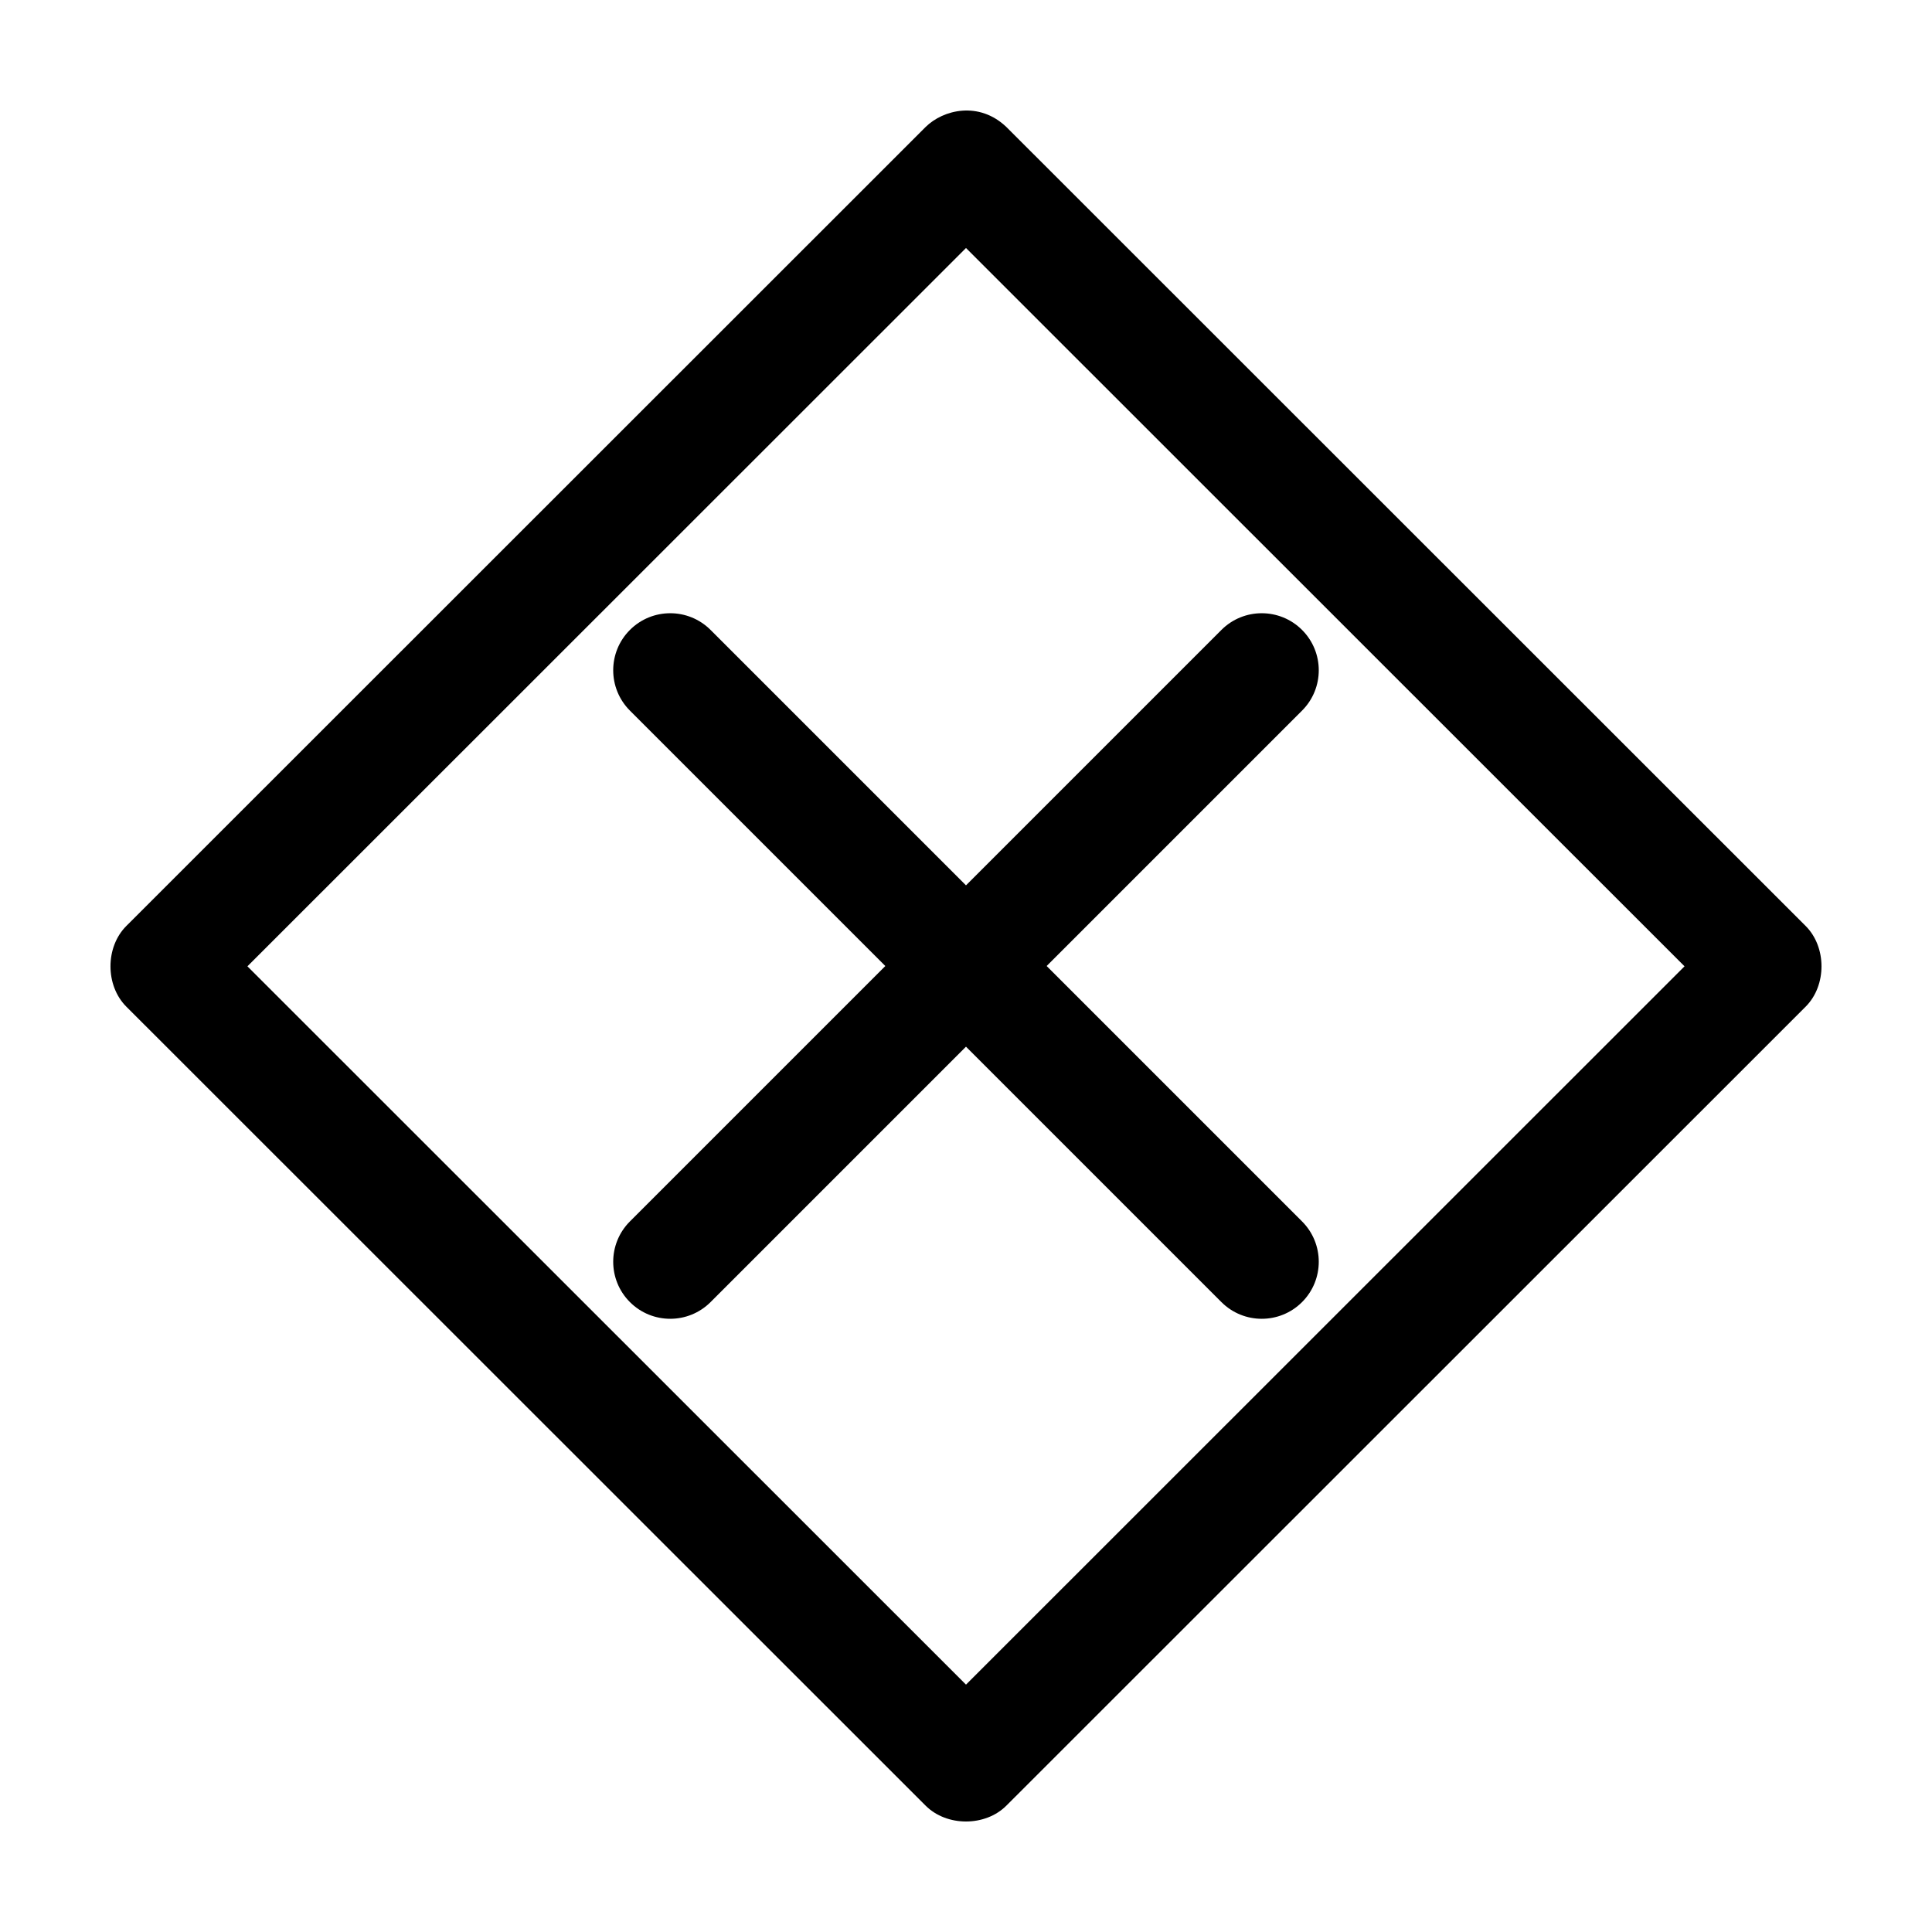
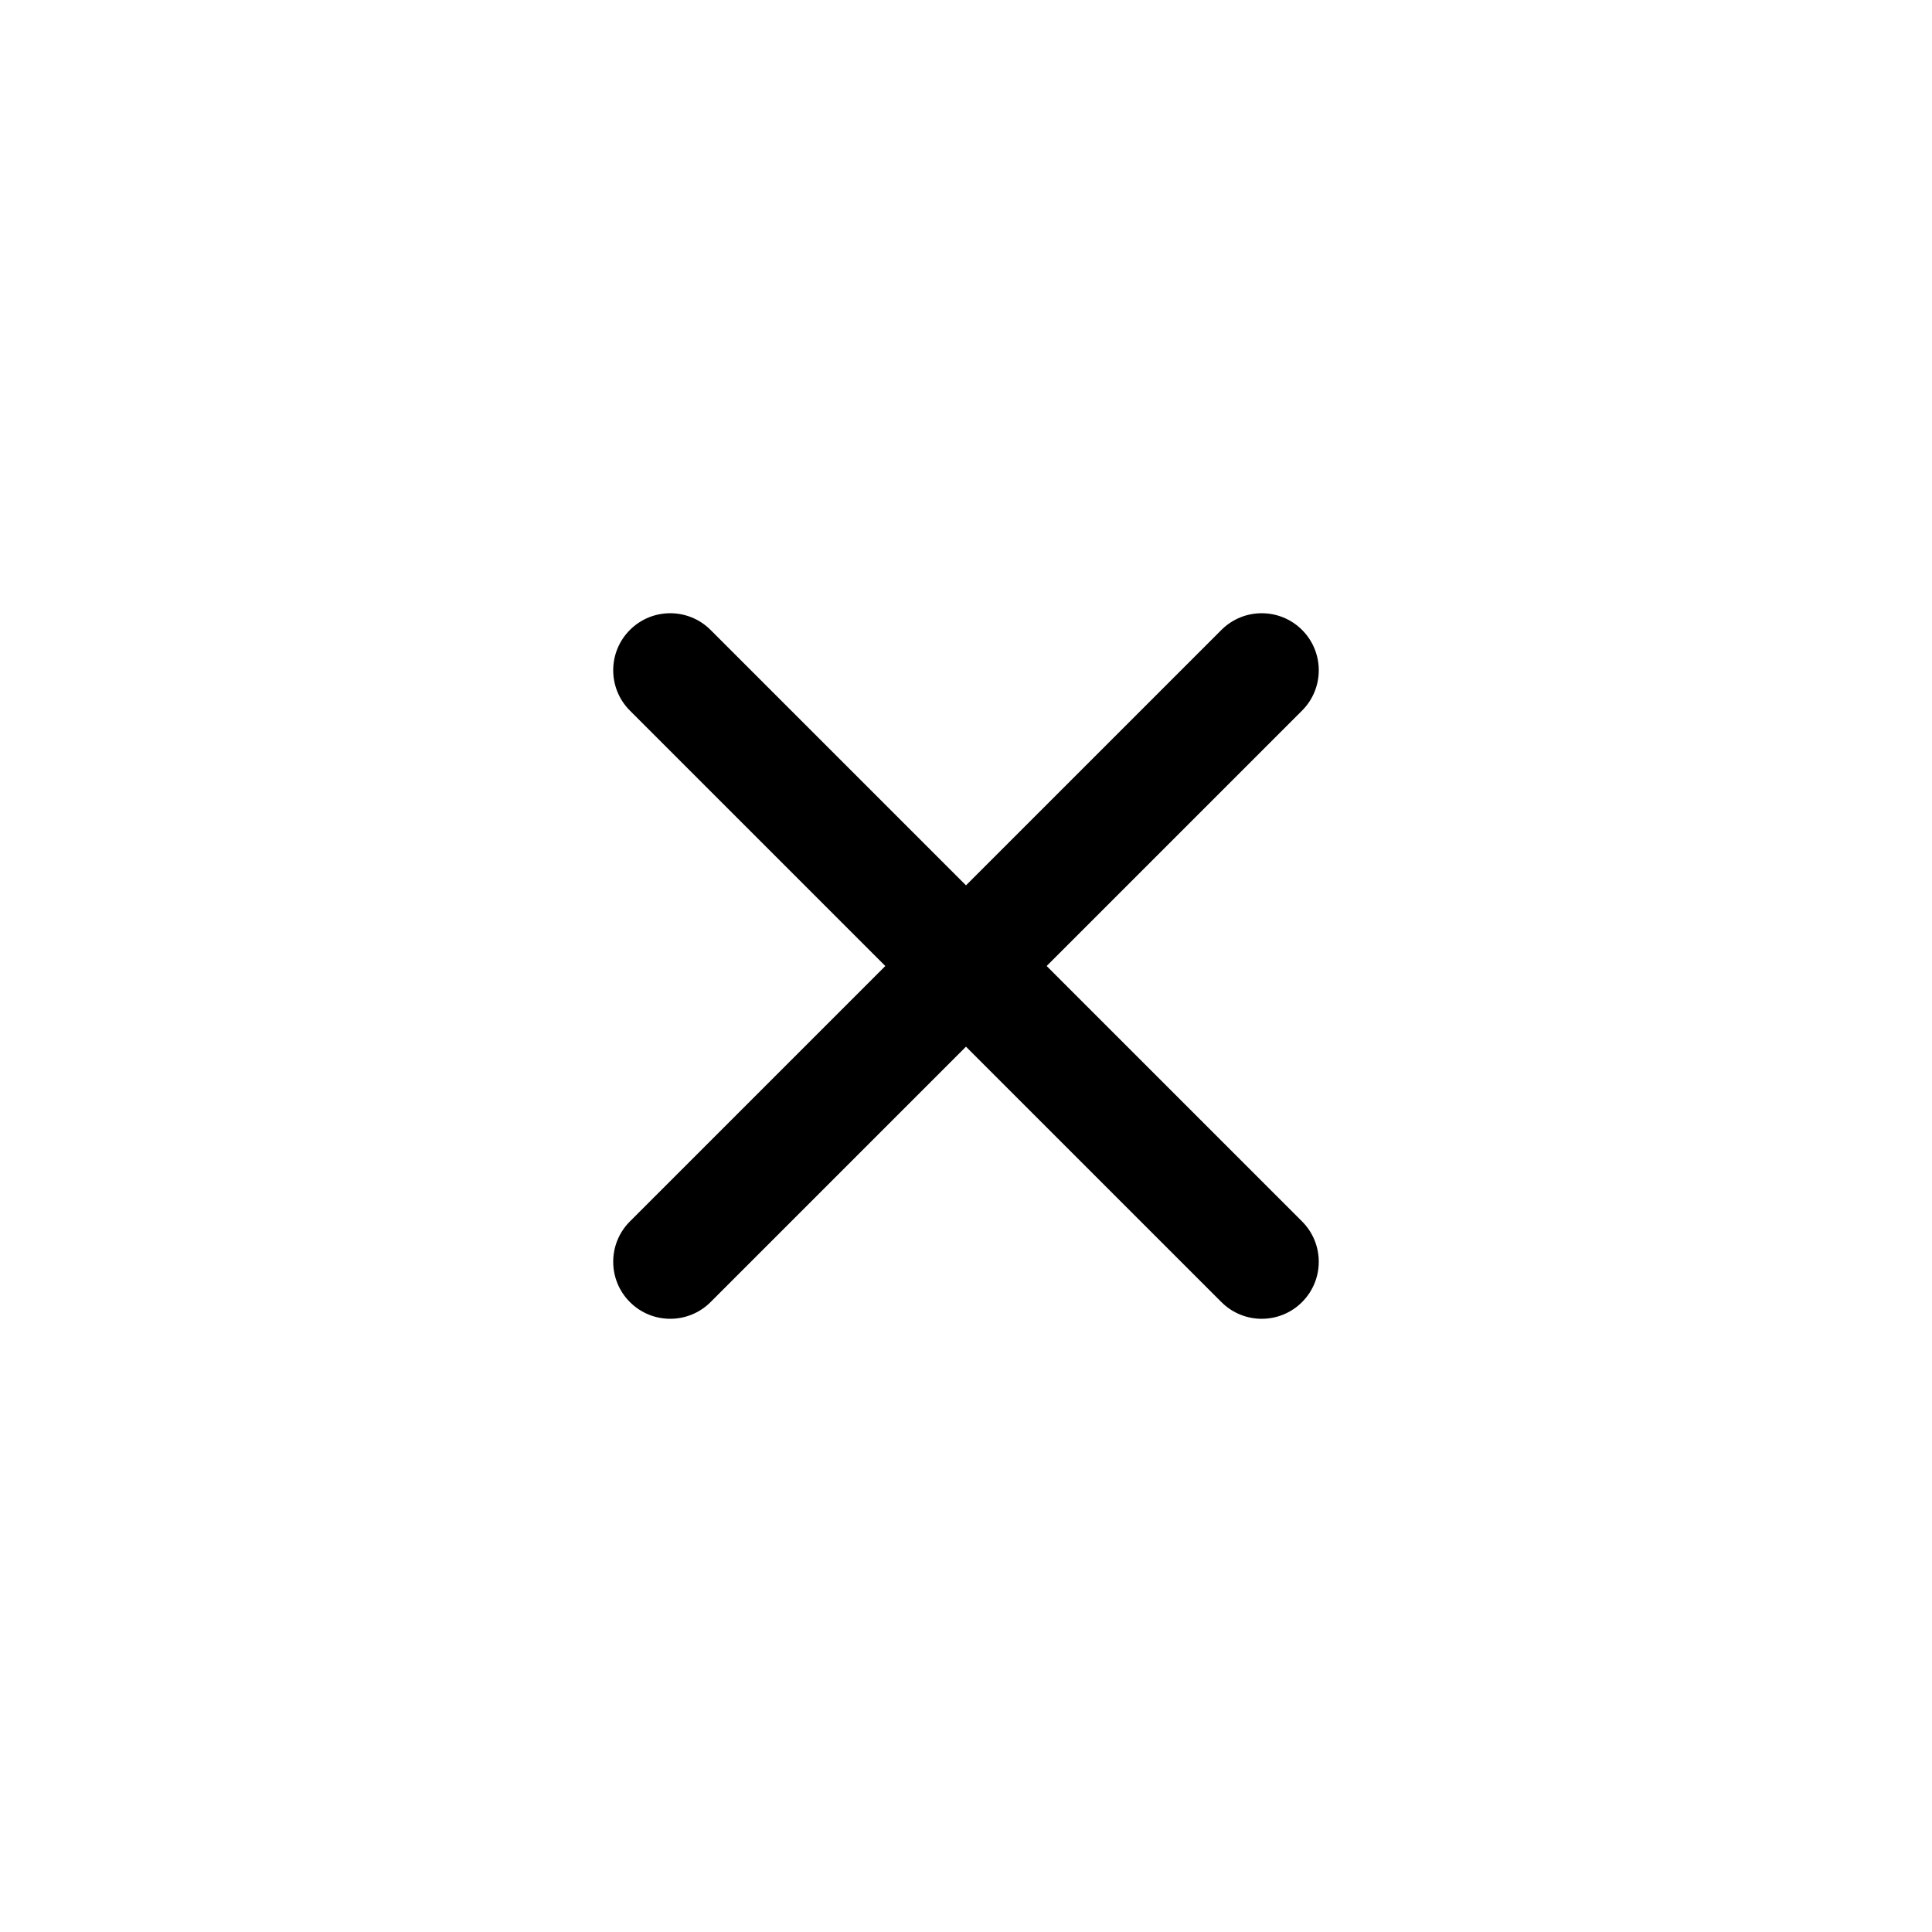
<svg xmlns="http://www.w3.org/2000/svg" fill="#000000" width="800px" height="800px" version="1.1" viewBox="144 144 512 512">
  <g>
-     <path d="m389.3 177.65-211.82 211.74c-5.602 5.598-5.602 15.785 0 21.387l211.82 211.74c5.602 5.598 15.793 5.598 21.395 0l211.82-211.74c5.602-5.598 5.602-15.785 0-21.387l-211.82-211.74c-7.258-6.914-16.715-4.606-21.395 0zm10.699 32.074 190.42 190.36-190.42 190.36-190.43-190.36z" />
    <path d="m489.06 310.94c-5.902-5.902-15.473-5.902-21.375 0l-67.688 67.688-67.688-67.688c-5.902-5.902-15.473-5.902-21.375 0s-5.902 15.473 0 21.375l67.688 67.688-67.688 67.688c-5.902 5.902-5.902 15.473 0 21.375s15.473 5.902 21.375 0l67.688-67.688 67.688 67.688c5.902 5.902 15.473 5.902 21.375 0s5.902-15.473 0-21.375l-67.688-67.688 67.688-67.688c5.902-5.902 5.902-15.473 0-21.375z" />
  </g>
</svg>